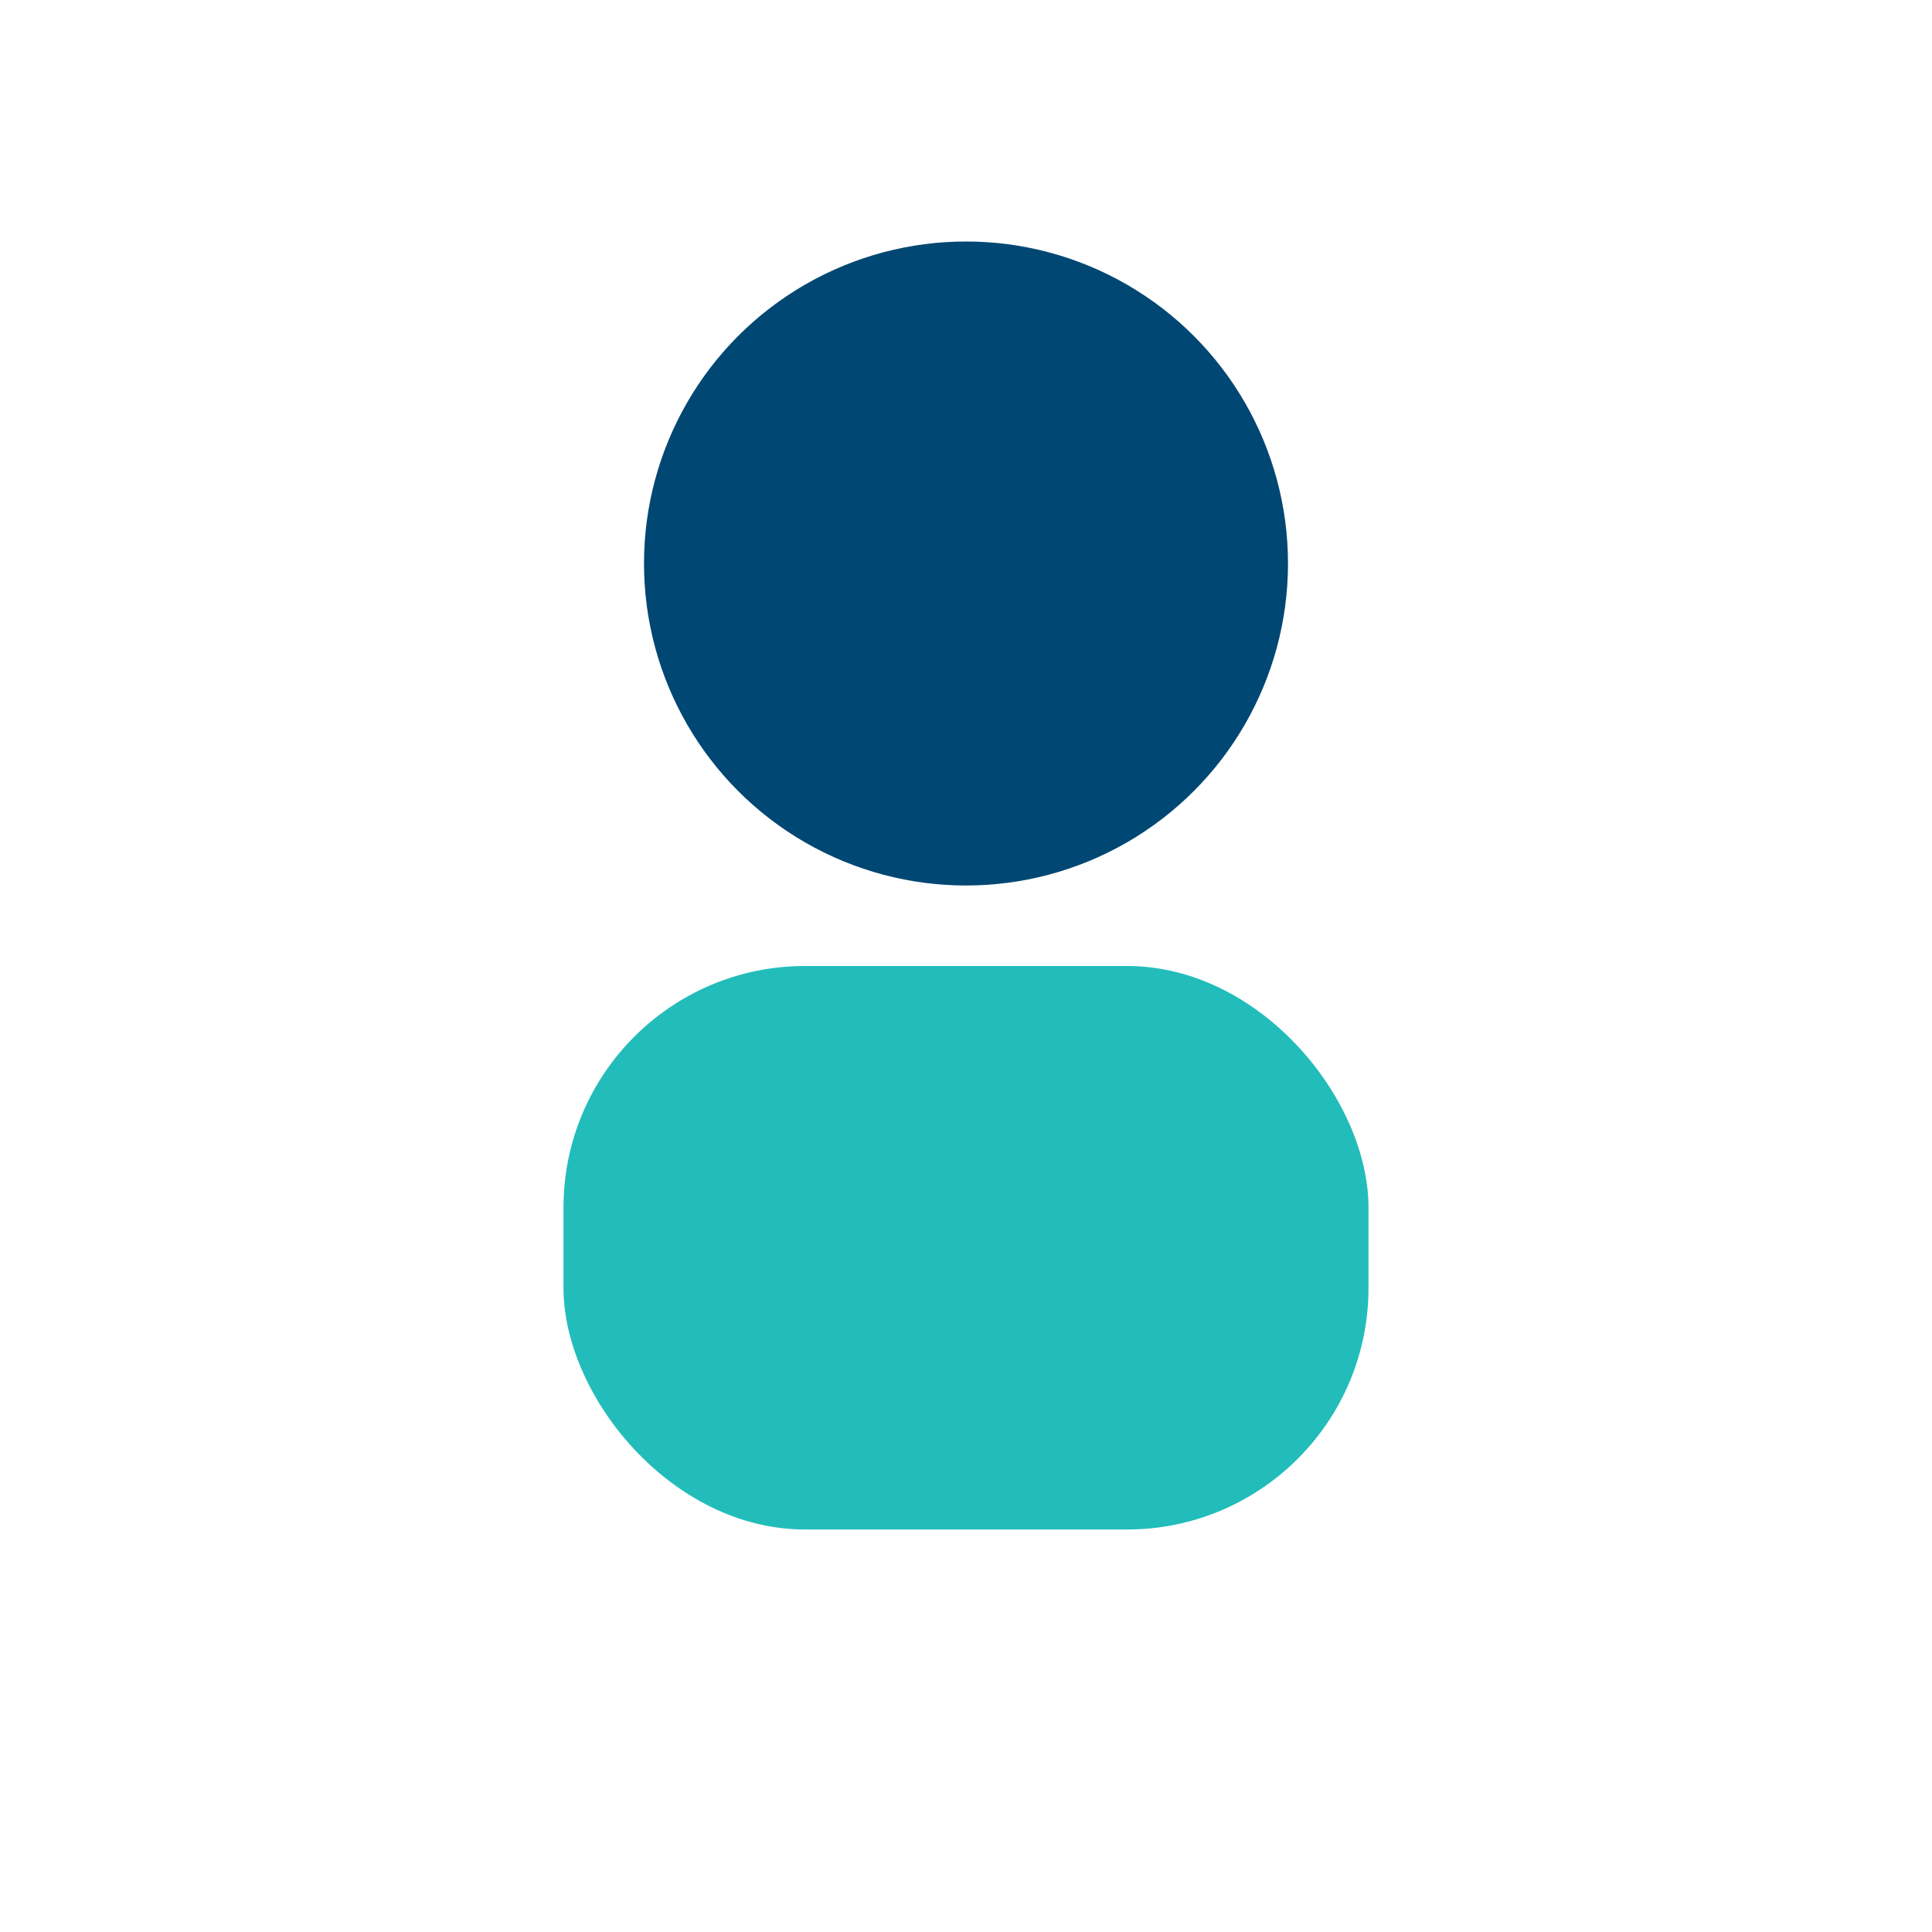
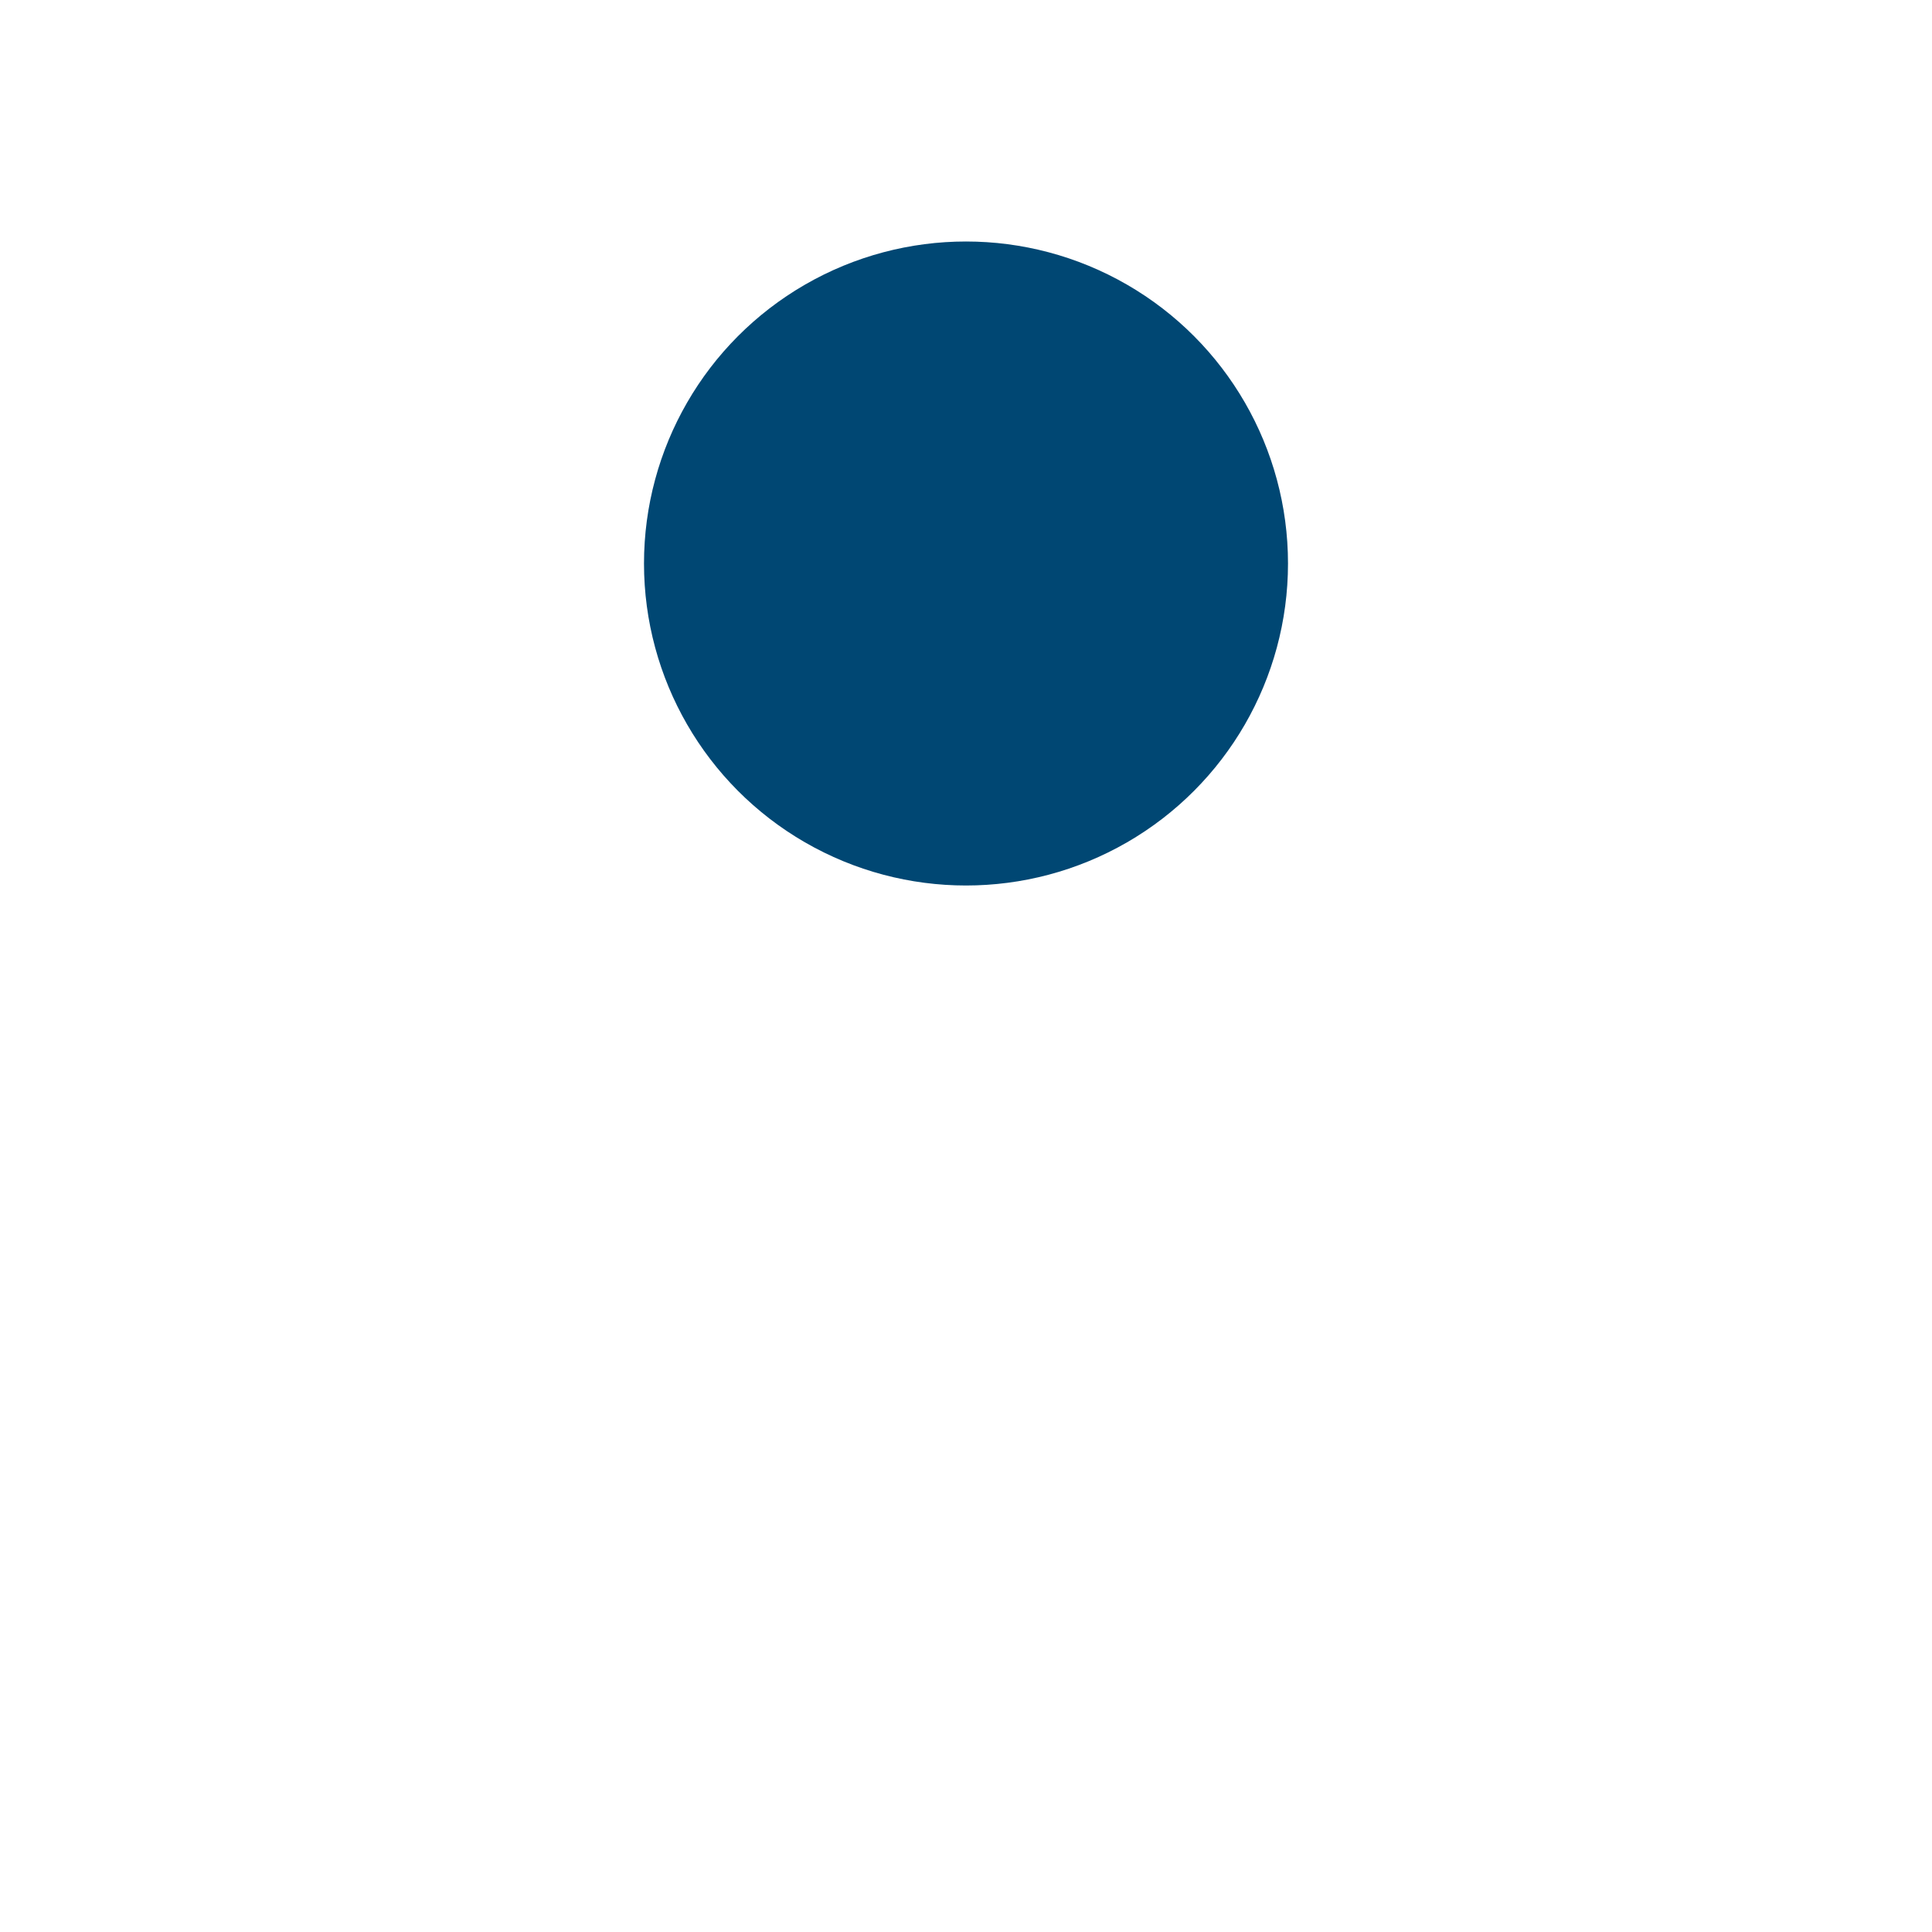
<svg xmlns="http://www.w3.org/2000/svg" viewBox="0 0 24 24" width="24" height="24">
  <circle cx="12" cy="7" r="4" fill="#004773" />
-   <rect x="7" y="12" width="10" height="7" rx="3" fill="#22BDBA" />
</svg>